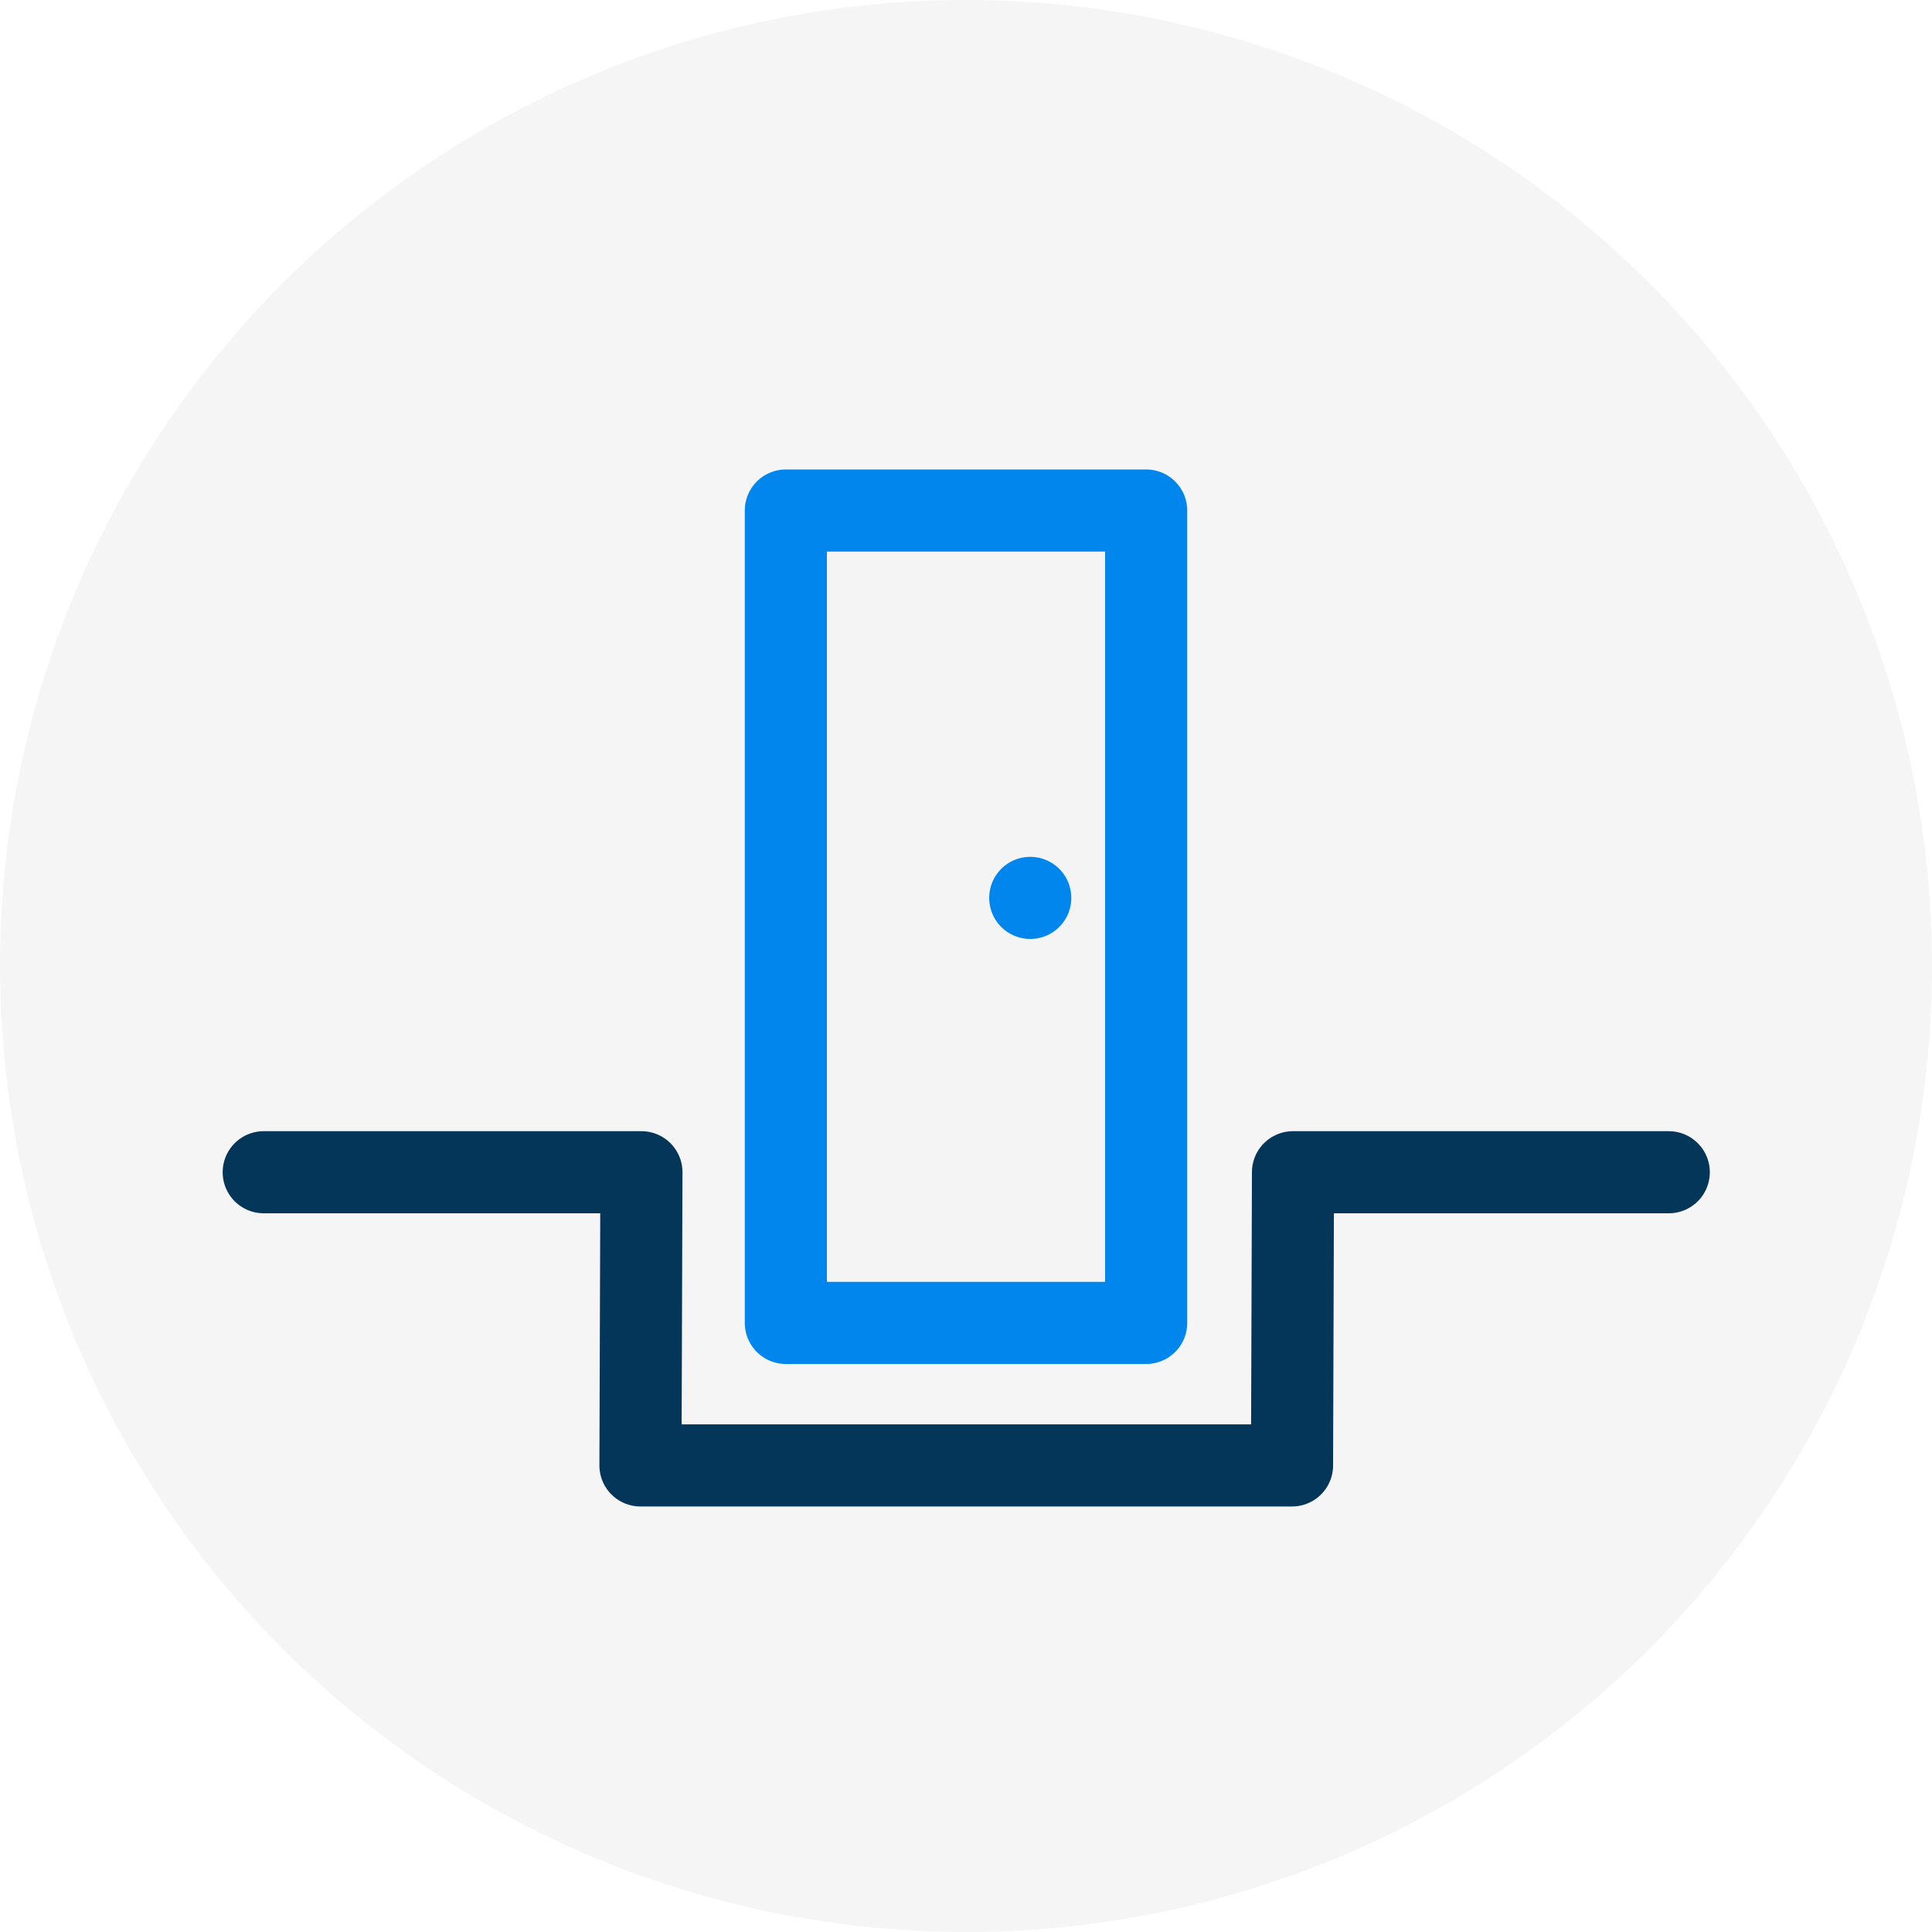
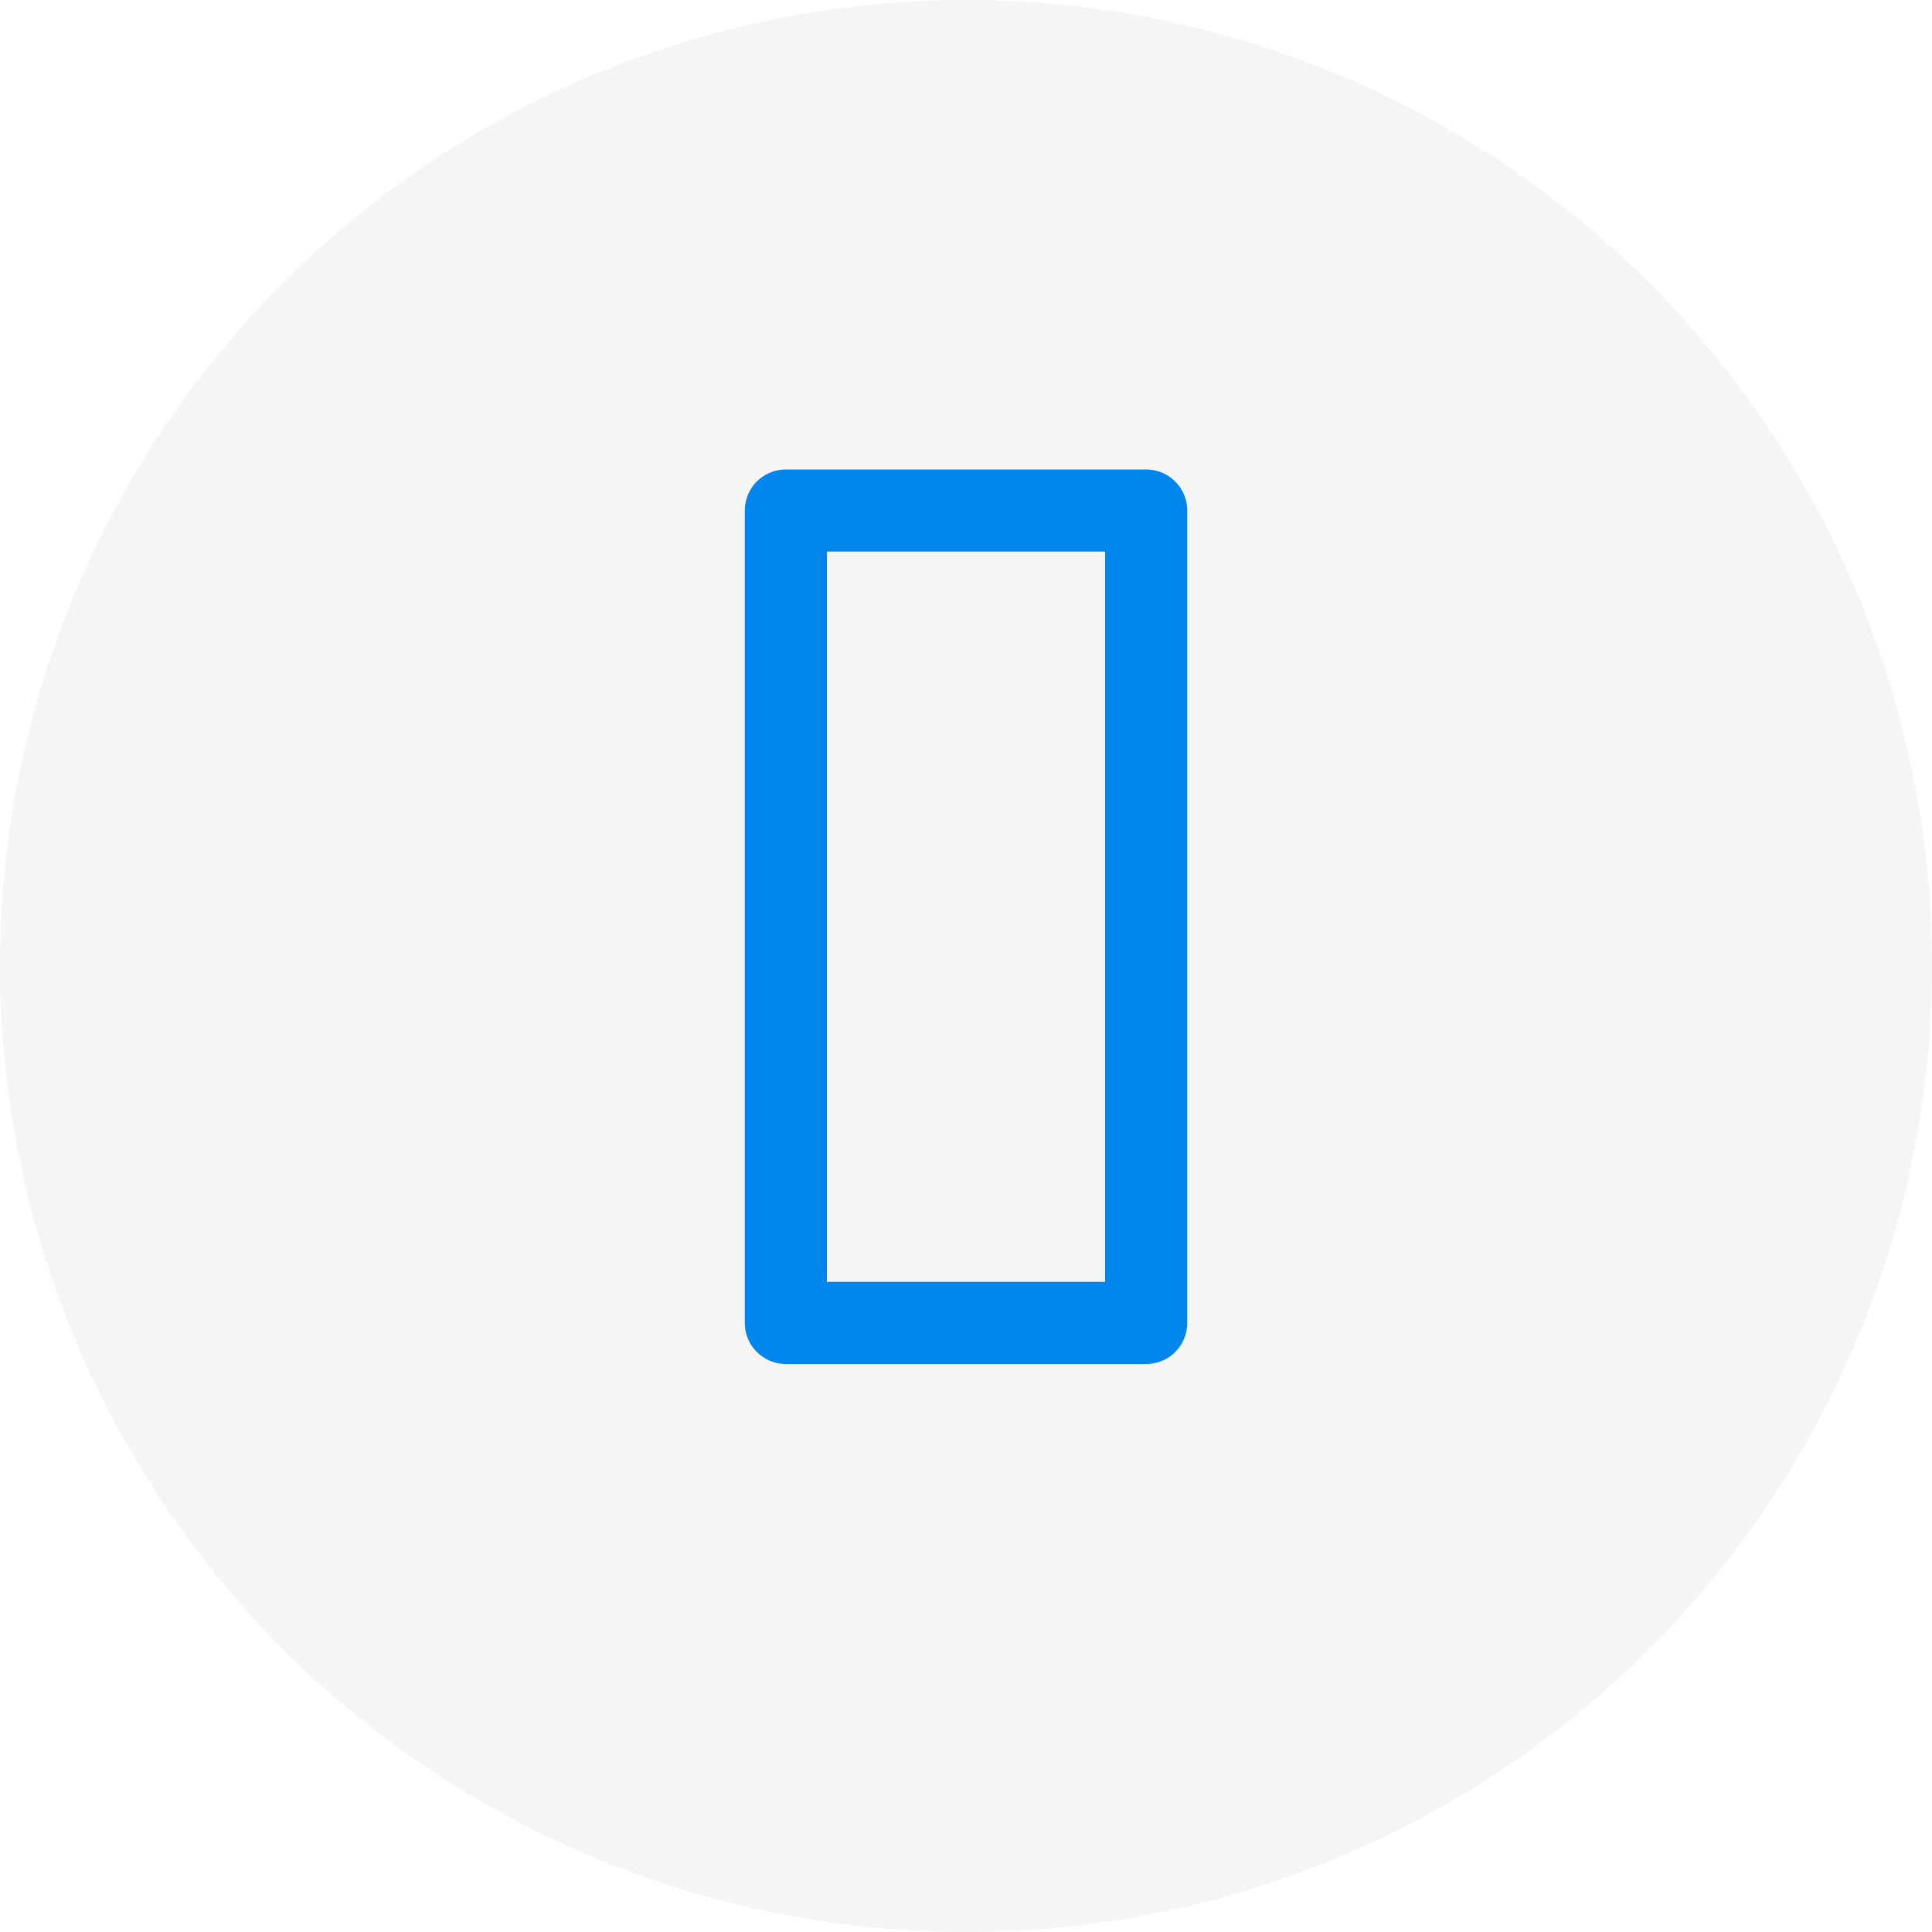
<svg xmlns="http://www.w3.org/2000/svg" id="Layer_2" data-name="Layer 2" viewBox="0 0 40 40">
  <defs>
    <style>.cls-1{fill:#f5f5f5;}.cls-2{fill:#f4f4f4;}.cls-2,.cls-4{stroke:#0086ed;}.cls-2,.cls-3,.cls-4{stroke-linecap:round;stroke-linejoin:round;stroke-width:1.7px;}.cls-3,.cls-4{fill:none;}.cls-3{stroke:#04365a;}</style>
  </defs>
  <circle class="cls-1" cx="20" cy="20" r="20" />
  <rect class="cls-2" x="16.27" y="10.57" width="7.46" height="16.82" />
-   <polyline class="cls-3" points="5.46 24.27 13.28 24.27 13.26 30.34 26.75 30.34 26.77 24.27 34.55 24.27" />
-   <line class="cls-4" x1="21.33" y1="18.59" x2="21.33" y2="18.59" />
</svg>